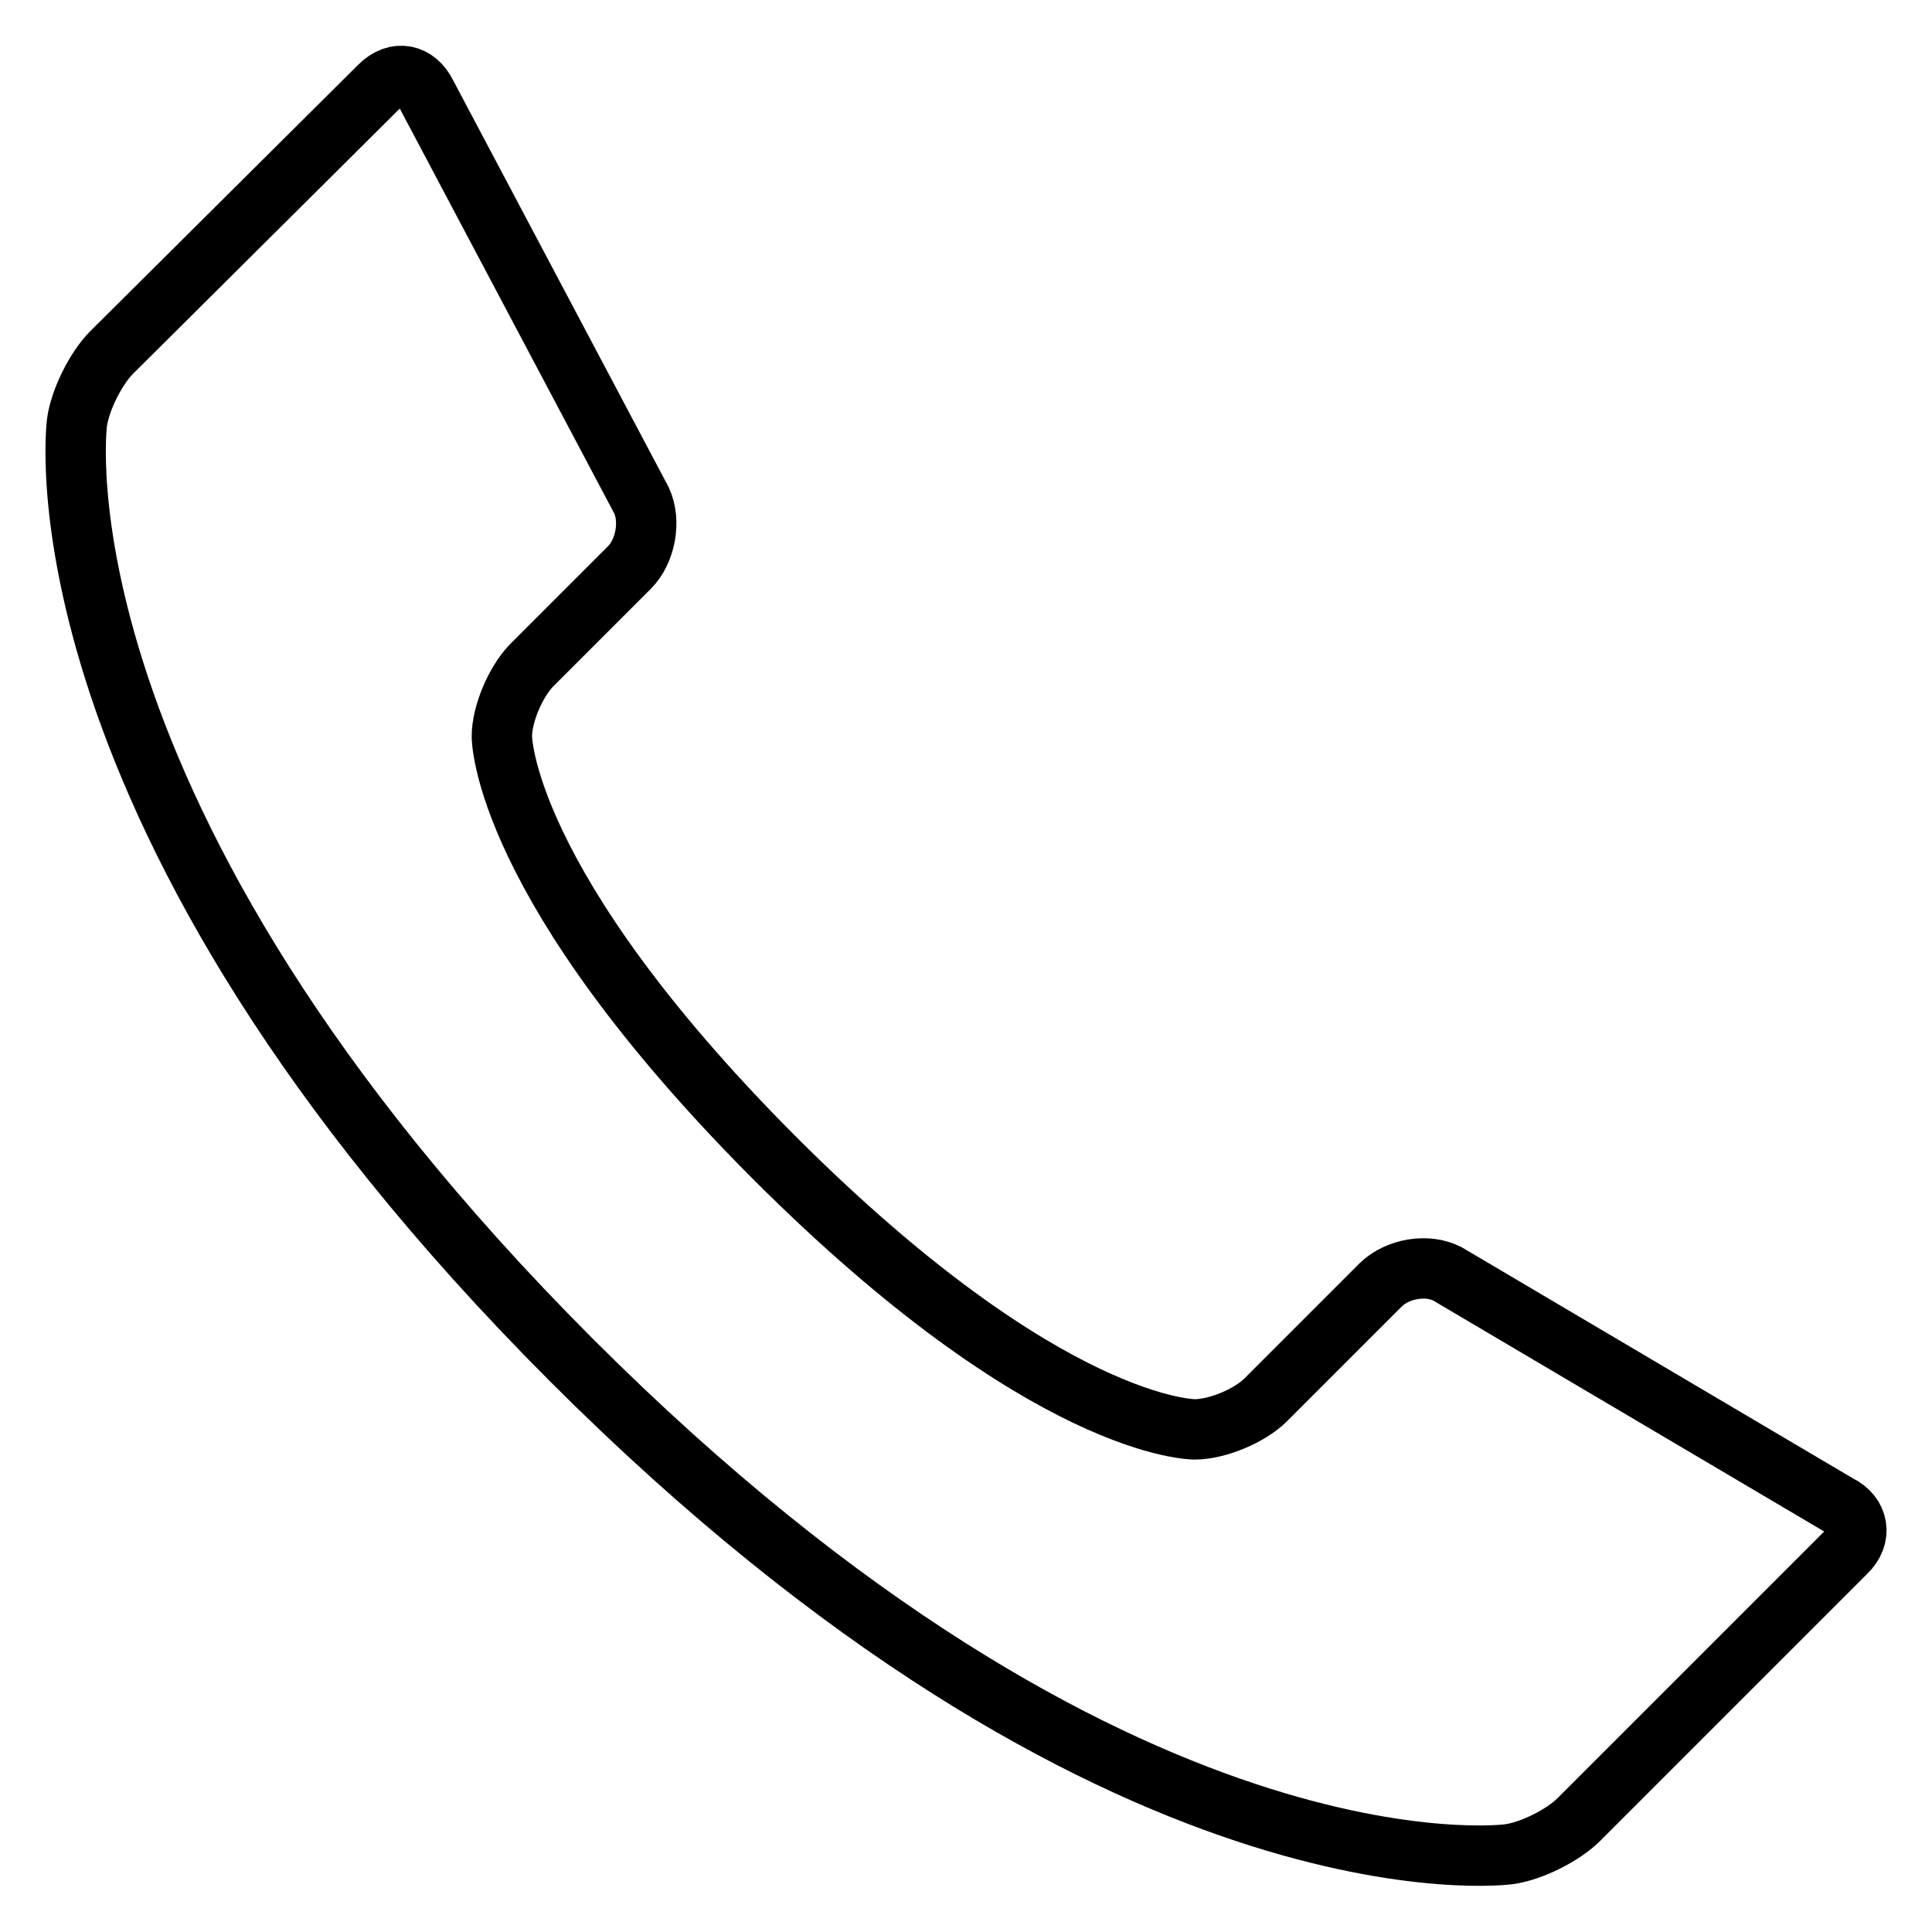
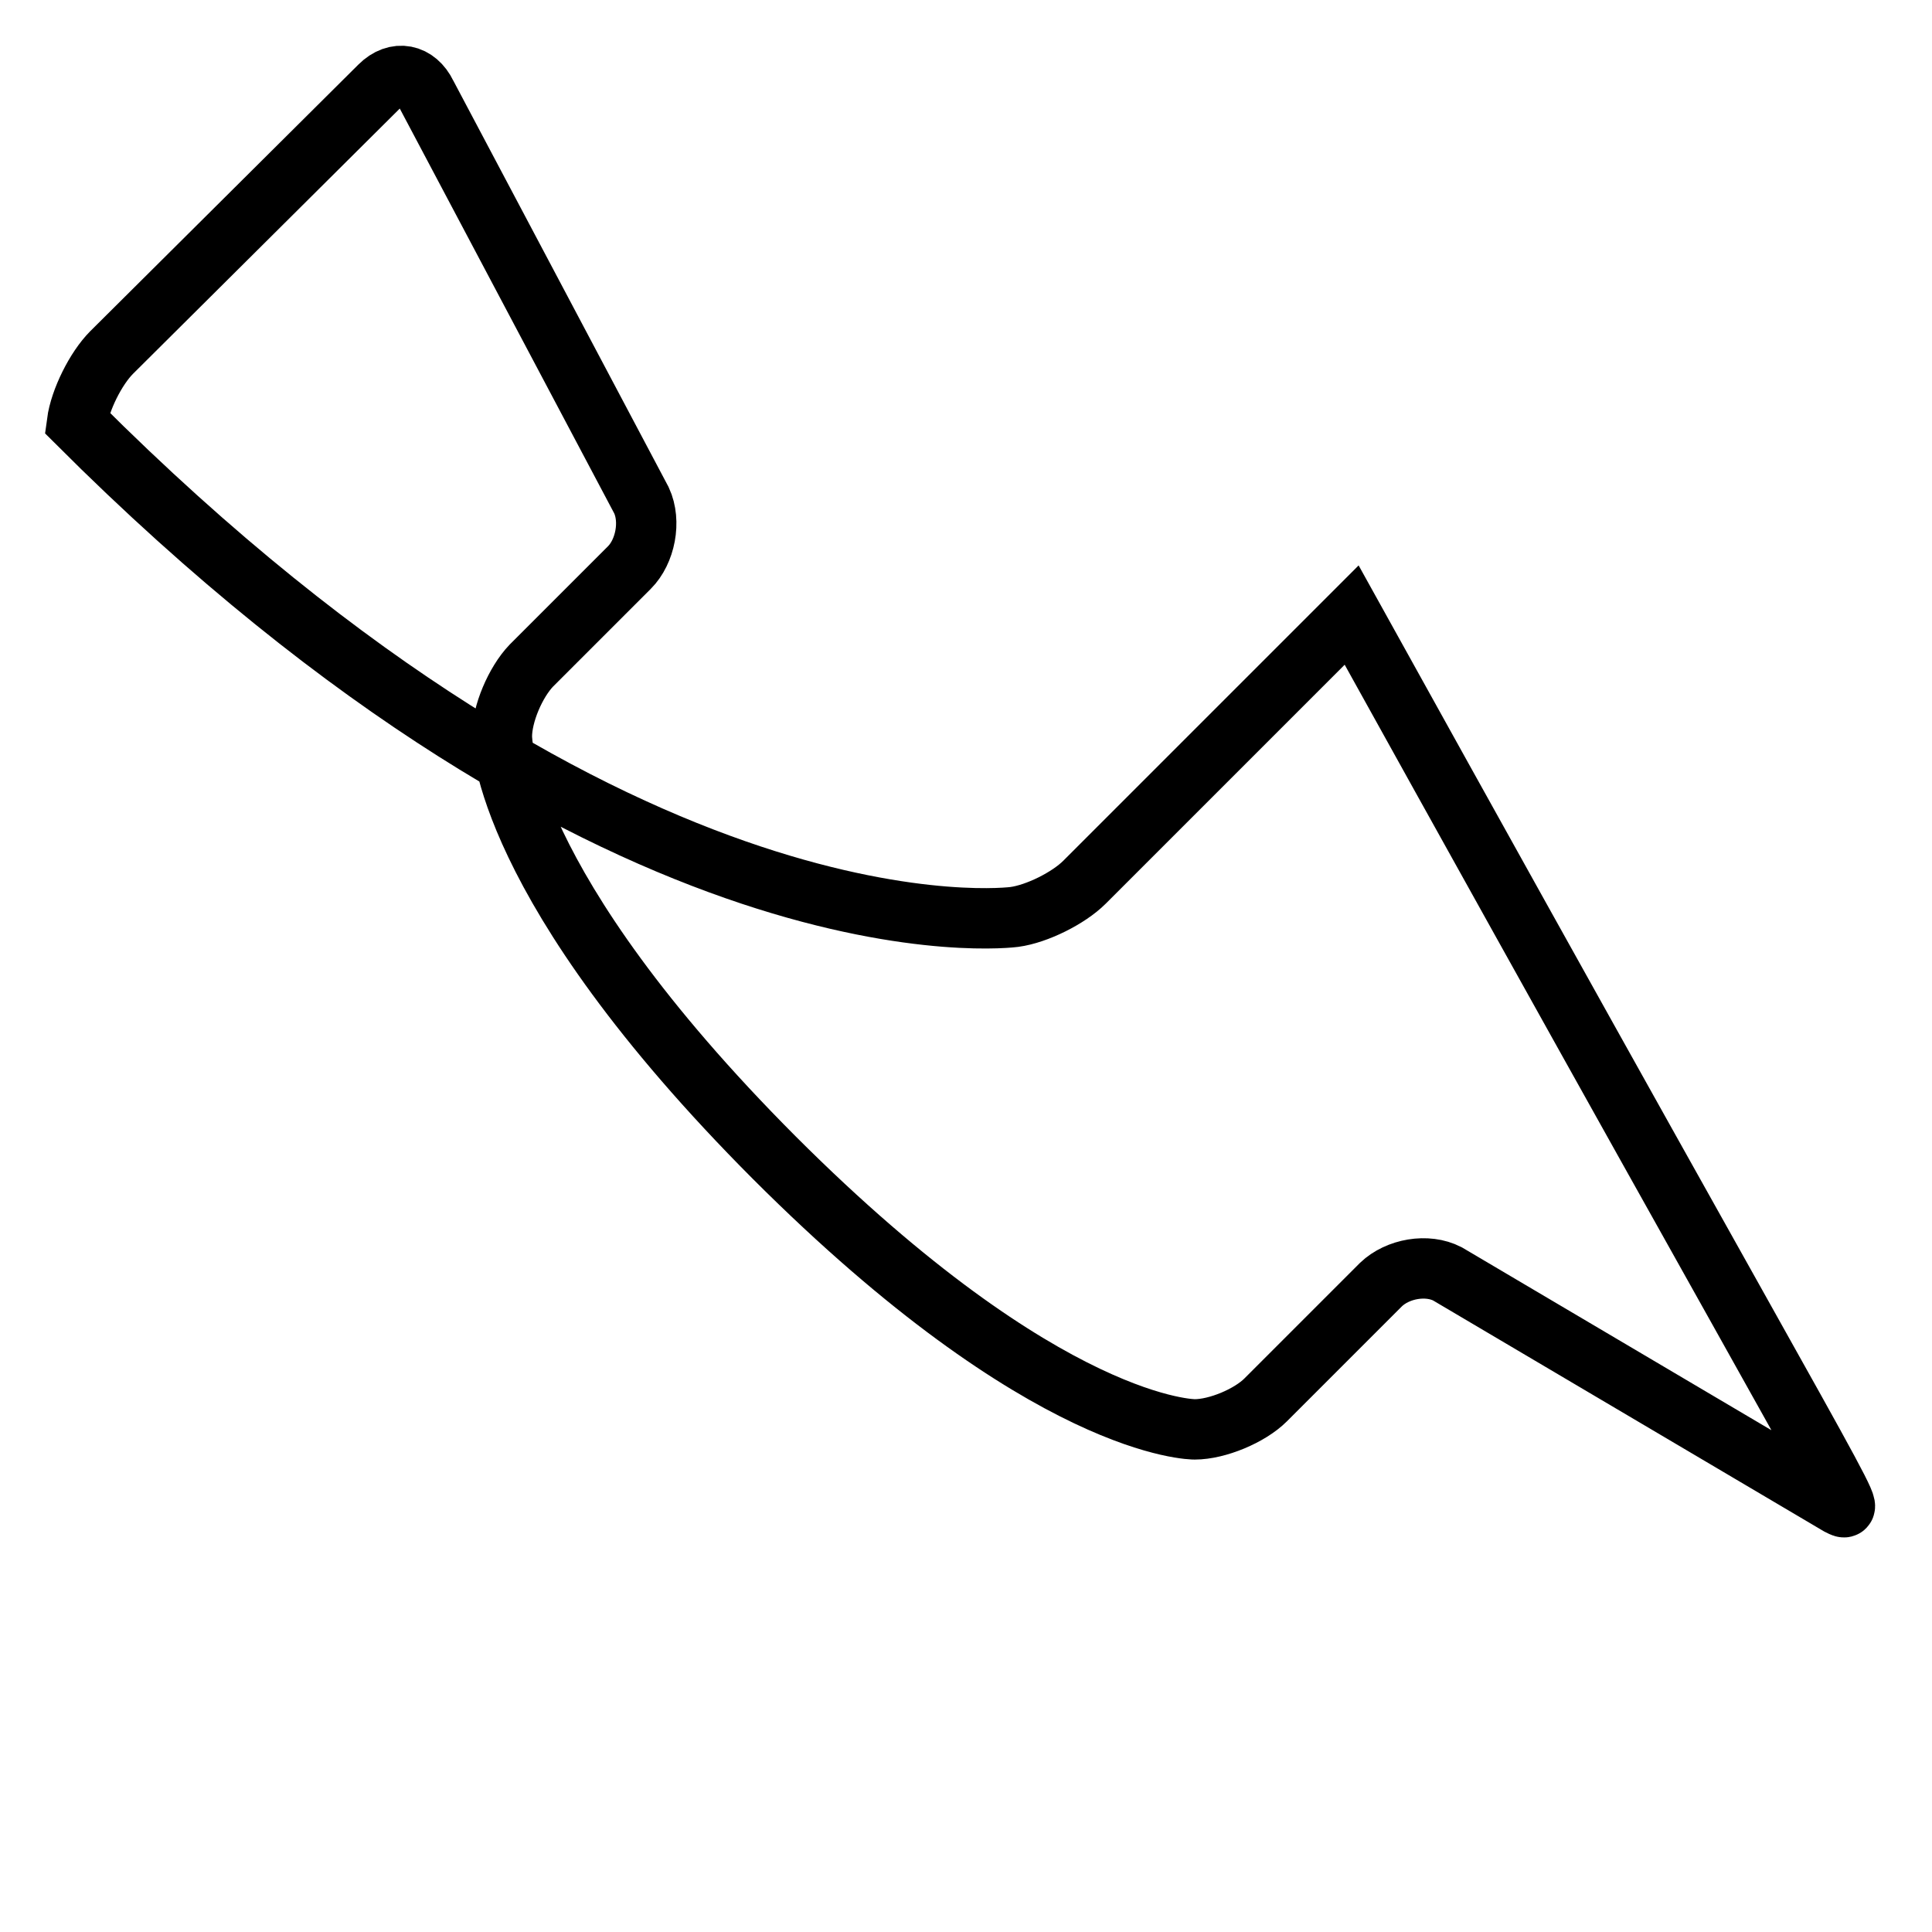
<svg xmlns="http://www.w3.org/2000/svg" version="1.1" x="0px" y="0px" viewBox="0 0 256 256" enable-background="new 0 0 256 256" xml:space="preserve">
  <g>
    <g>
-       <path stroke-width="8" fill-opacity="0" stroke="#000000" d="M243.6,199.4l-51.8-30.6c-2.7-1.4-6.6-0.7-8.8,1.4l-15.3,15.3c-2.1,2.1-6.4,3.9-9.4,3.9c0,0-19.5,0.2-55.7-36c-36.2-36.3-36.1-55.8-36.1-55.8c0-3,1.8-7.2,3.9-9.4l13-13c2.1-2.1,2.9-6.1,1.6-8.9L56.5,12.5c-1.3-2.7-4-3.3-6.2-1.1L14.8,46.7c-2.1,2.1-4.2,6.3-4.6,9.3c0,0-6.9,51.7,65.5,124.2c72.5,72.5,124.2,65.5,124.2,65.5c3-0.4,7.2-2.5,9.3-4.6l35.4-35.4C246.8,203.6,246.3,200.7,243.6,199.4z" />
+       <path stroke-width="8" fill-opacity="0" stroke="#000000" d="M243.6,199.4l-51.8-30.6c-2.7-1.4-6.6-0.7-8.8,1.4l-15.3,15.3c-2.1,2.1-6.4,3.9-9.4,3.9c0,0-19.5,0.2-55.7-36c-36.2-36.3-36.1-55.8-36.1-55.8c0-3,1.8-7.2,3.9-9.4l13-13c2.1-2.1,2.9-6.1,1.6-8.9L56.5,12.5c-1.3-2.7-4-3.3-6.2-1.1L14.8,46.7c-2.1,2.1-4.2,6.3-4.6,9.3c72.5,72.5,124.2,65.5,124.2,65.5c3-0.4,7.2-2.5,9.3-4.6l35.4-35.4C246.8,203.6,246.3,200.7,243.6,199.4z" />
    </g>
  </g>
</svg>